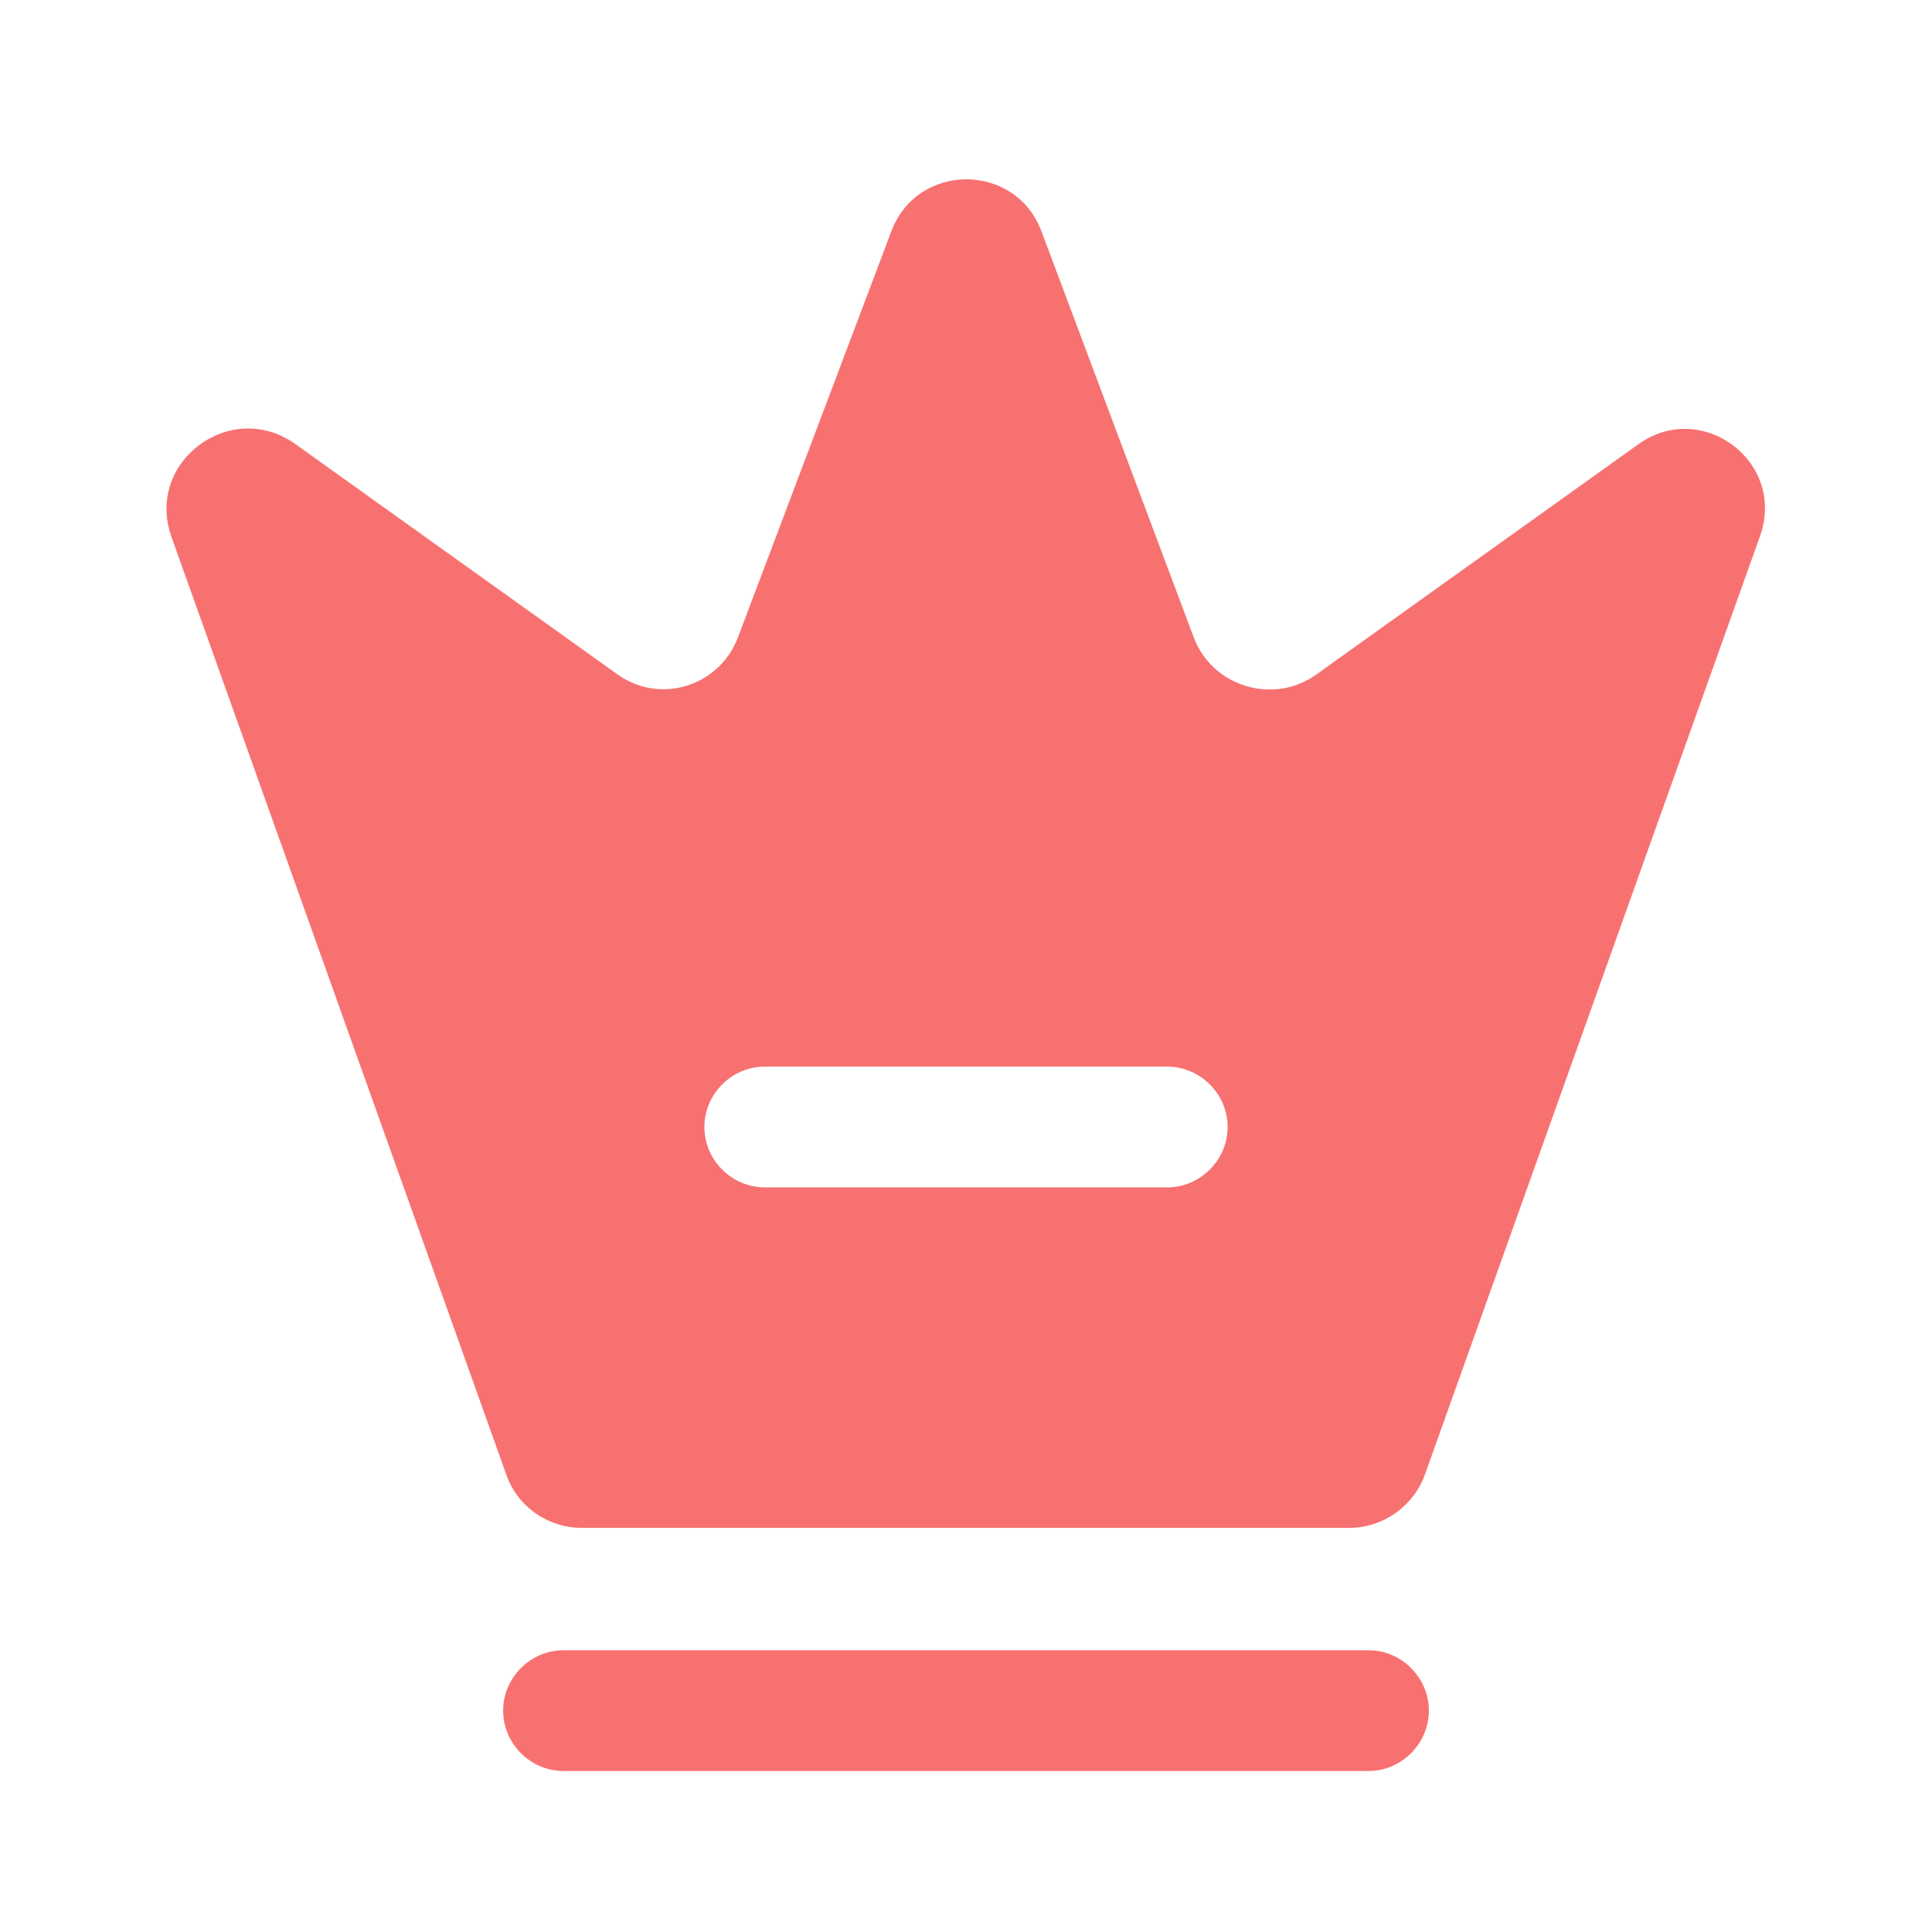
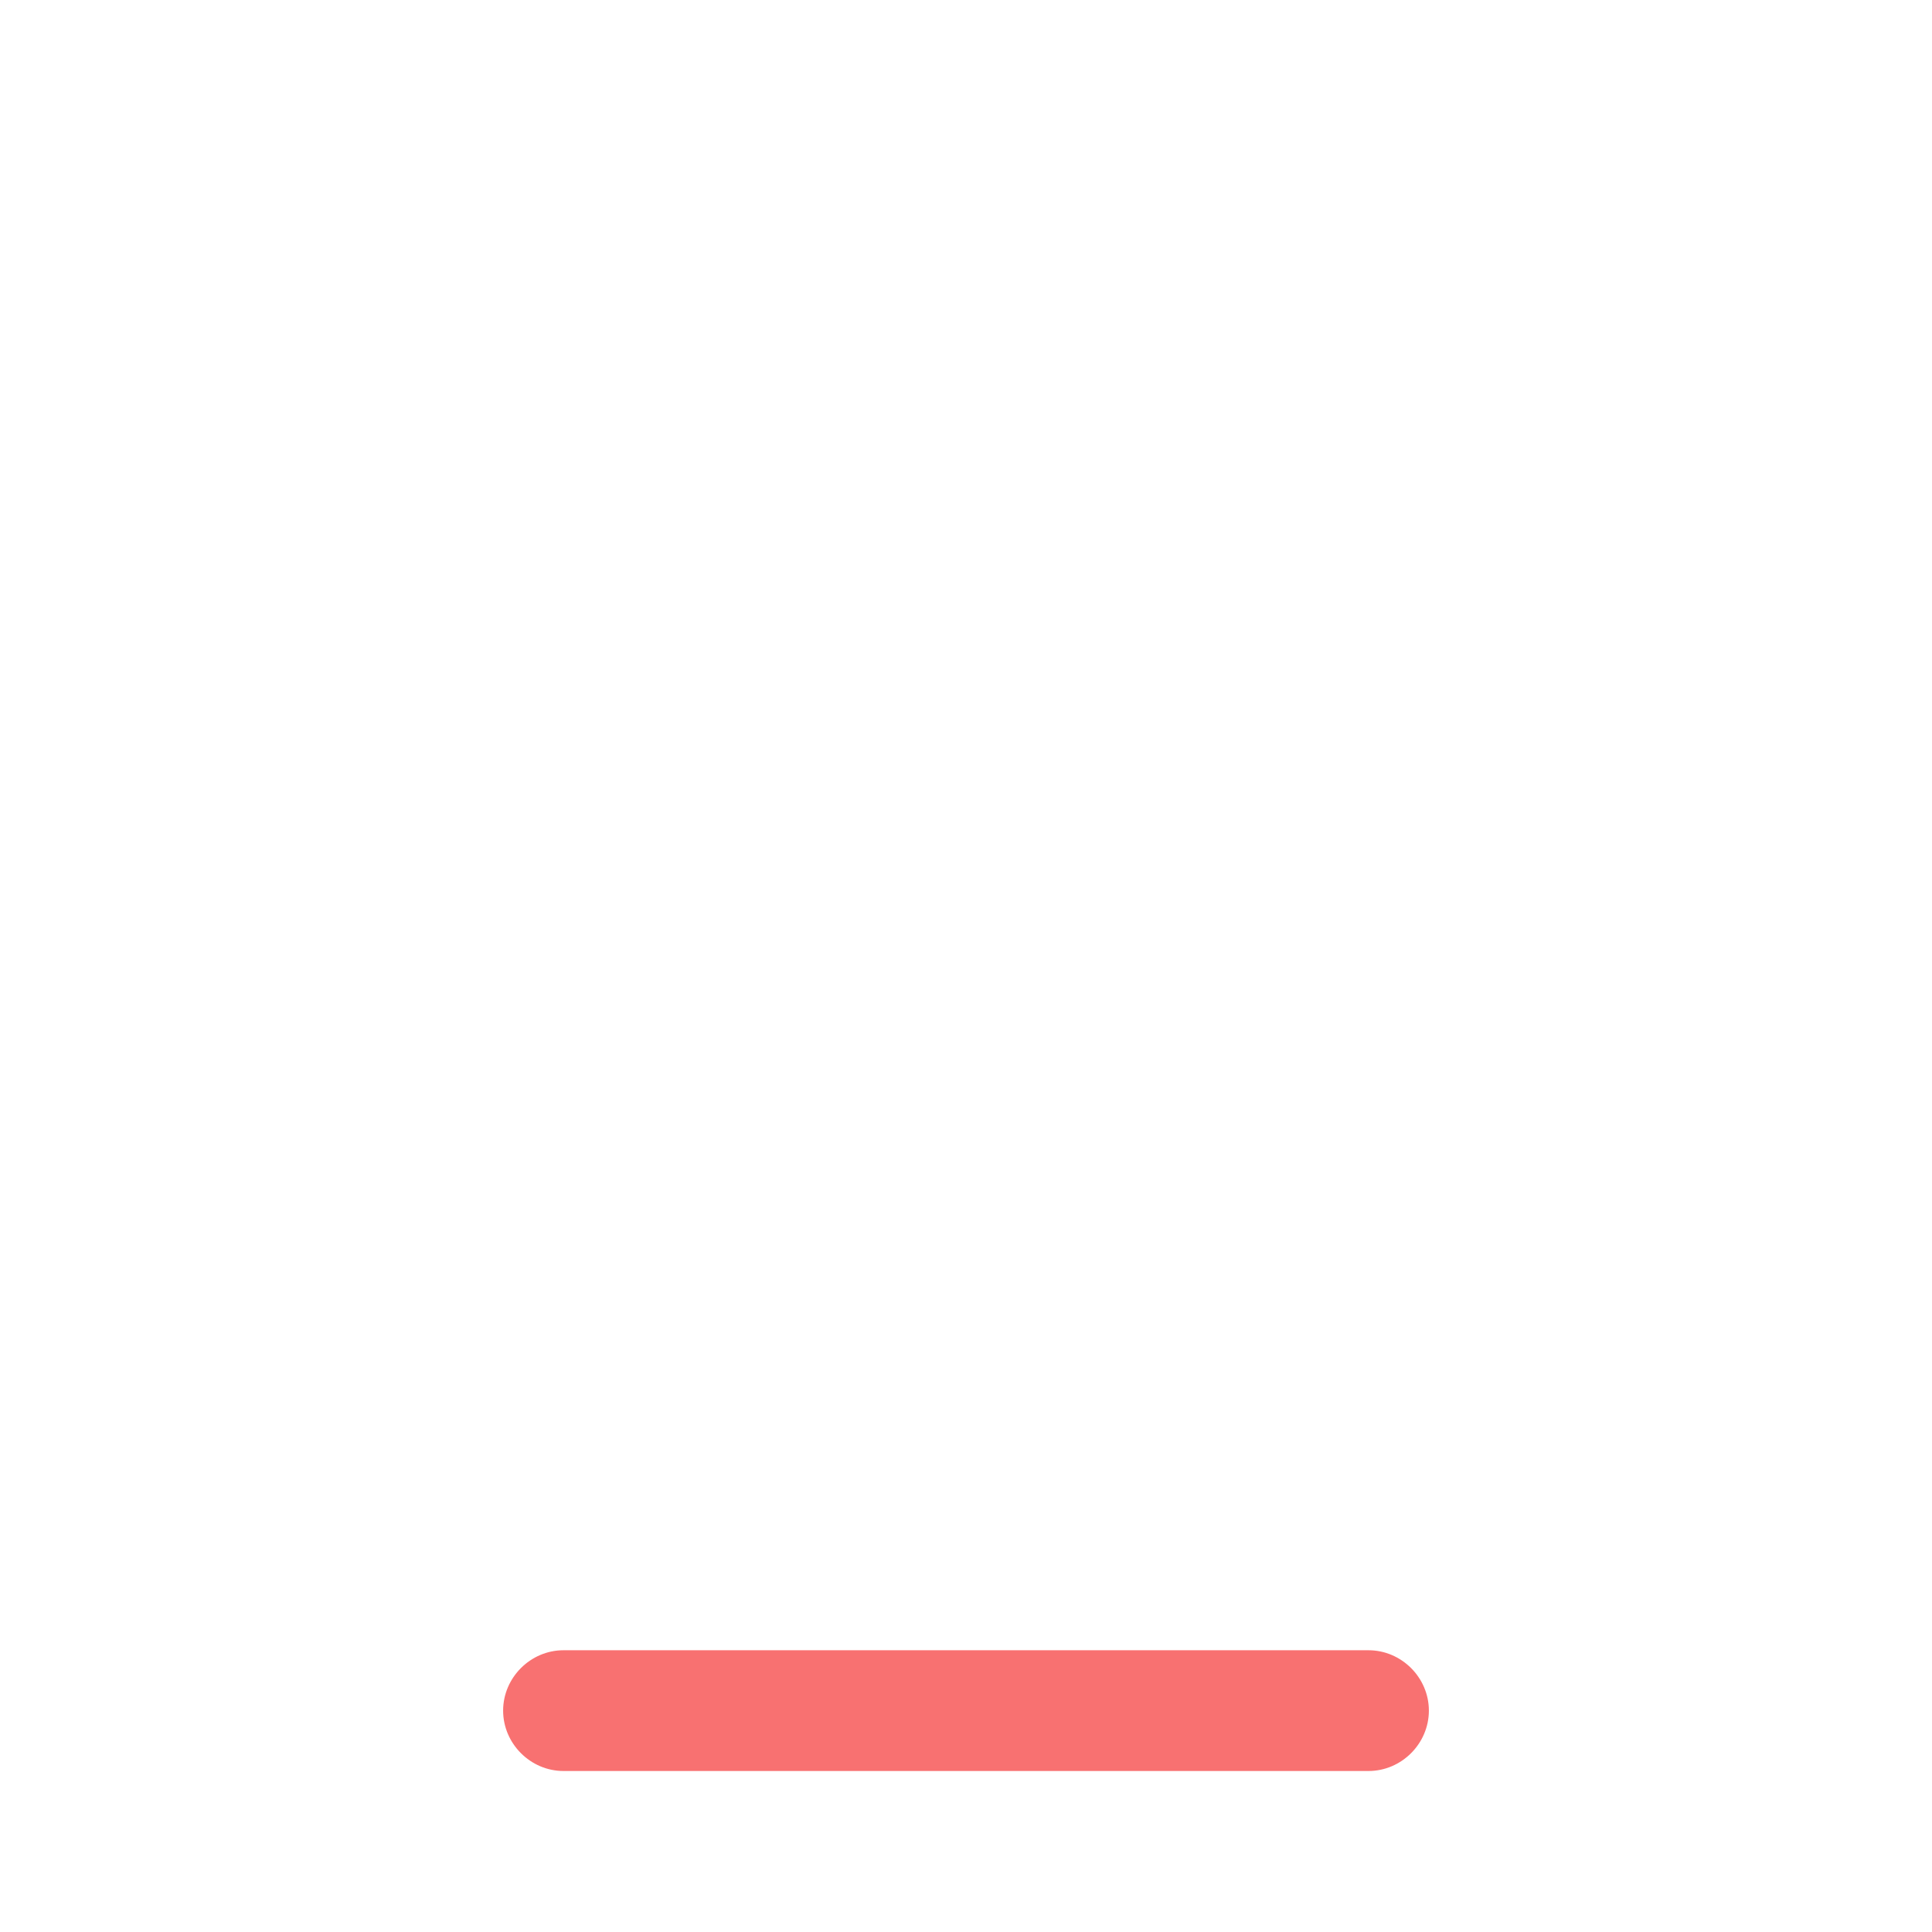
<svg xmlns="http://www.w3.org/2000/svg" width="24" height="24" viewBox="0 0 24 24" fill="none">
  <path d="M17 22H7C6.59 22 6.25 21.66 6.25 21.25C6.25 20.84 6.59 20.5 7 20.5H17C17.41 20.5 17.75 20.84 17.75 21.25C17.75 21.66 17.41 22 17 22Z" fill="#F87171" />
-   <path d="M20.35 5.52L16.35 8.38C15.82 8.76 15.06 8.53 14.83 7.92L12.94 2.88C12.62 2.01 11.39 2.01 11.07 2.88L9.17 7.91C8.94 8.53 8.19 8.76 7.66 8.37L3.66 5.51C2.86 4.95 1.8 5.74 2.13 6.67L6.29 18.32C6.43 18.72 6.81 18.98 7.23 18.98H16.76C17.18 18.98 17.56 18.71 17.7 18.32L21.86 6.67C22.2 5.74 21.14 4.95 20.35 5.52ZM14.5 14.75H9.5C9.09 14.75 8.75 14.41 8.75 14C8.75 13.59 9.09 13.25 9.5 13.25H14.5C14.91 13.25 15.25 13.59 15.25 14C15.25 14.41 14.91 14.75 14.5 14.75Z" fill="#F87171" />
</svg>